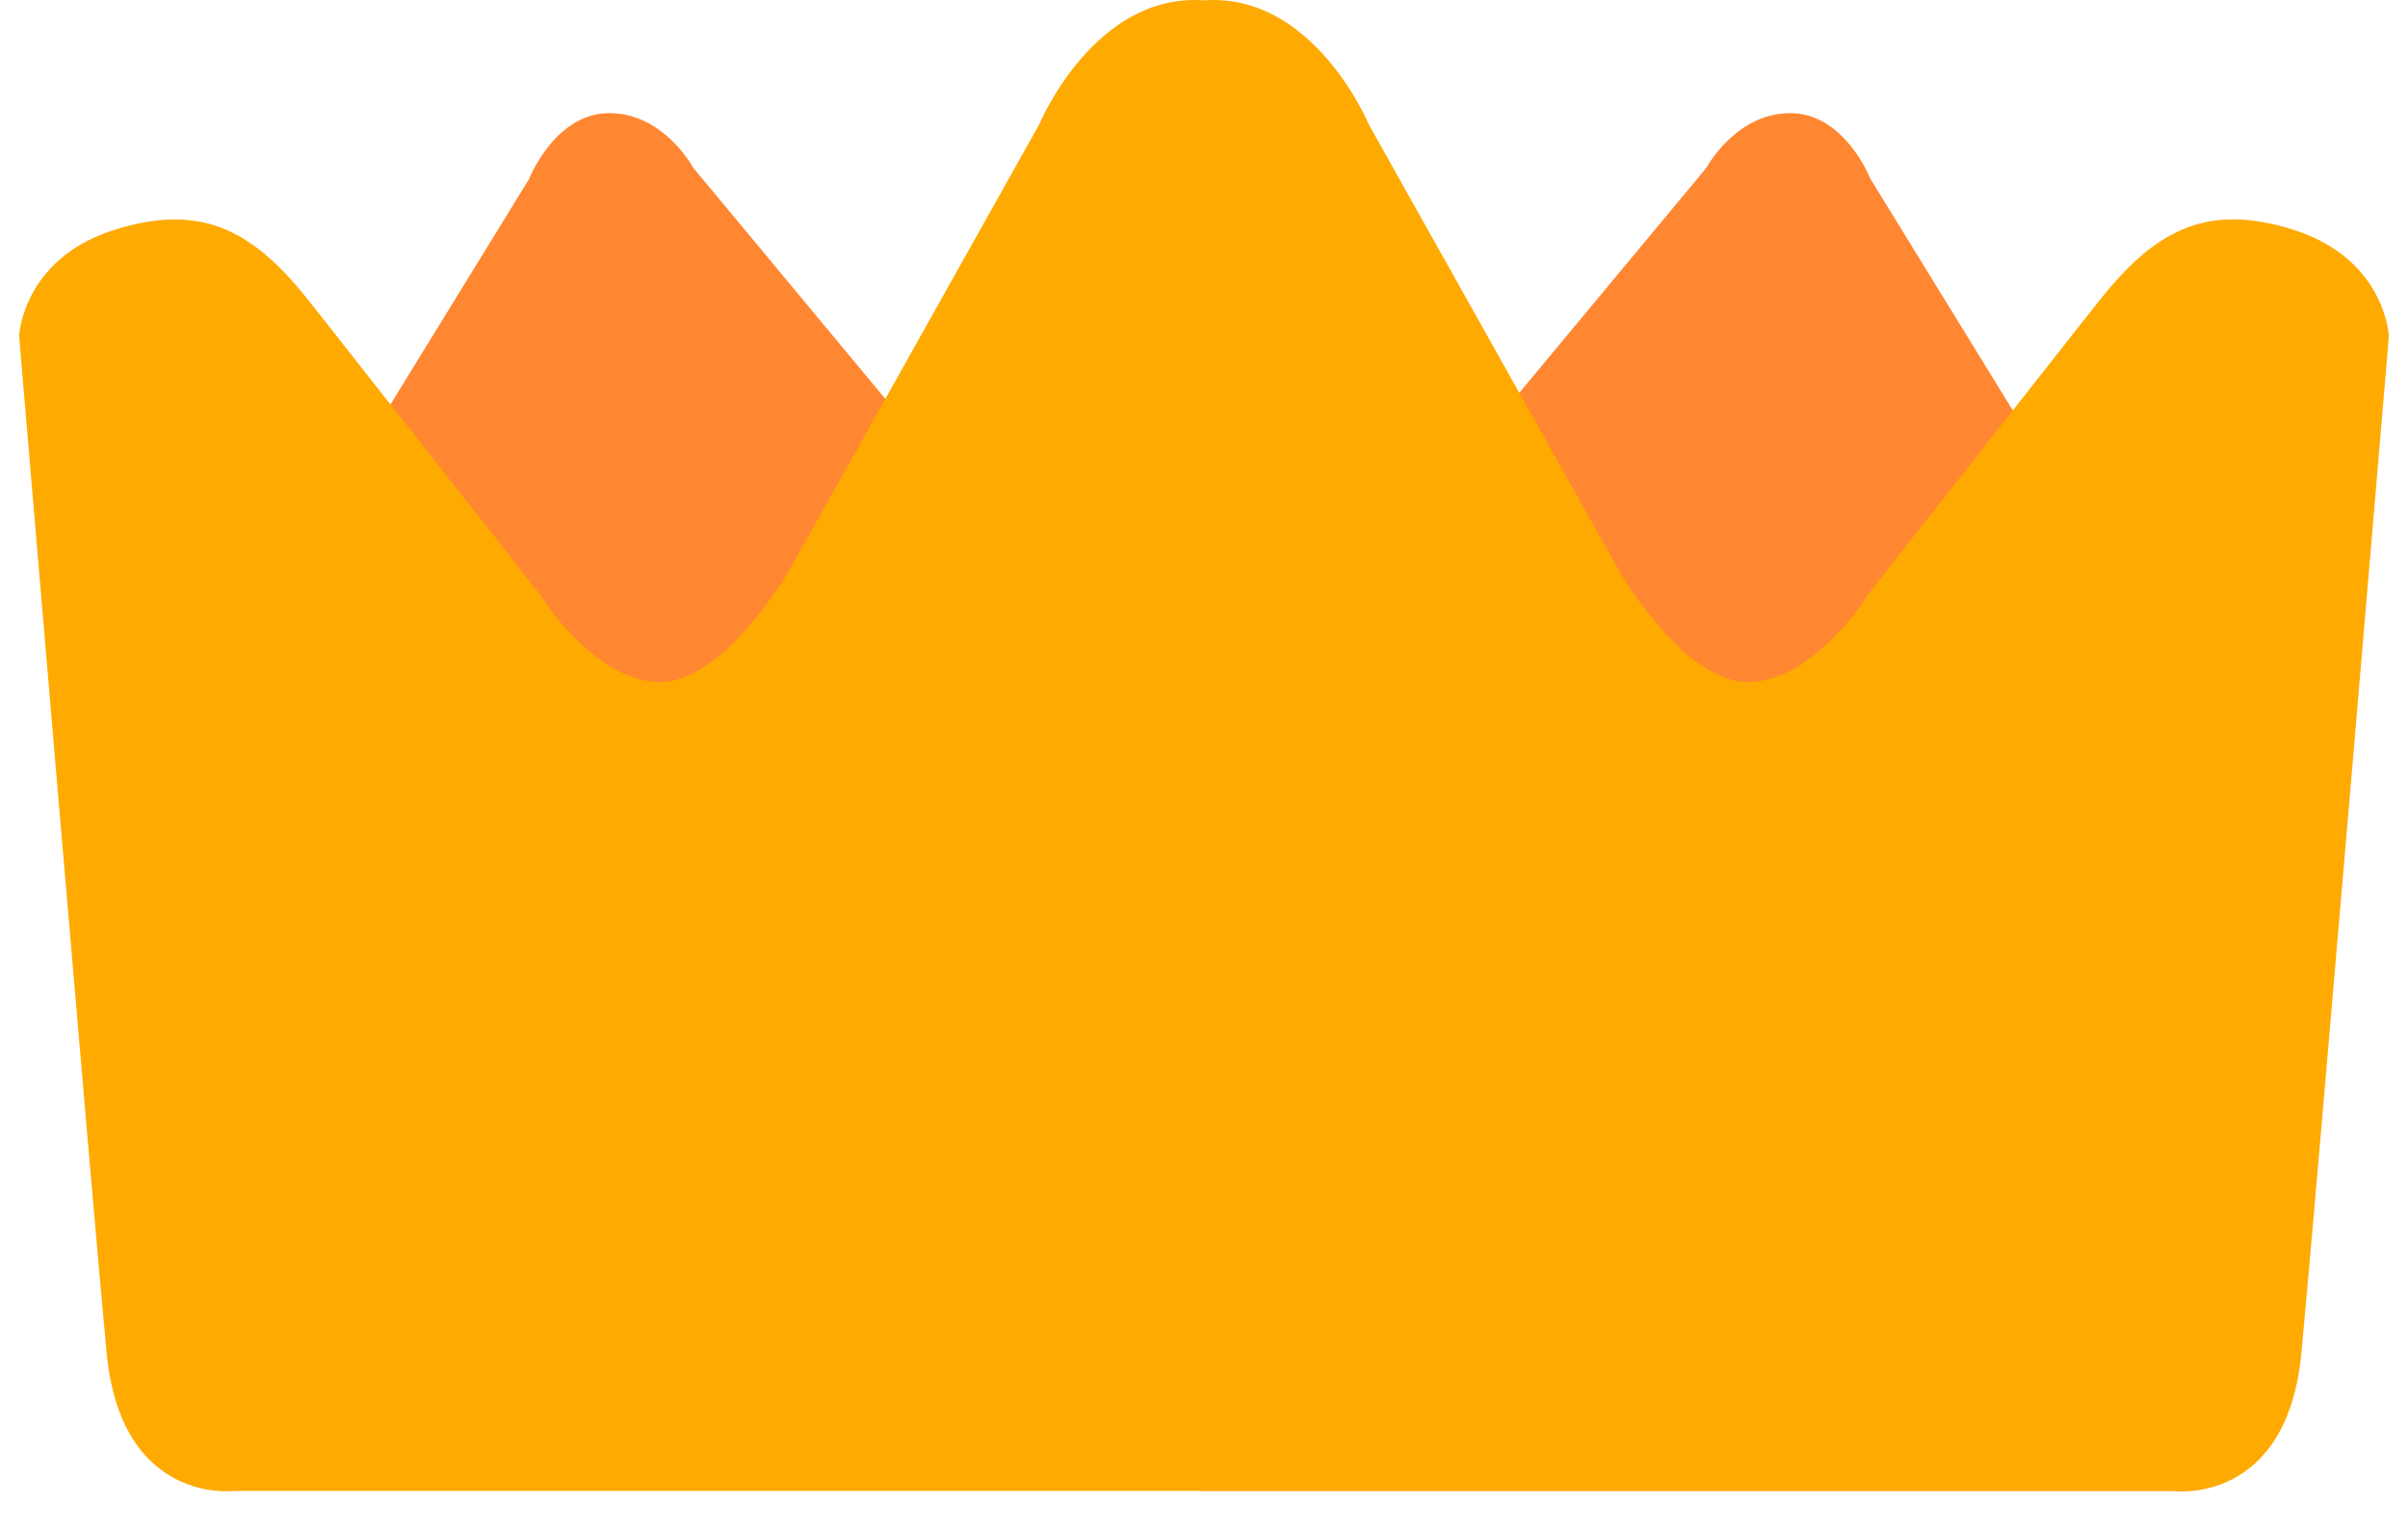
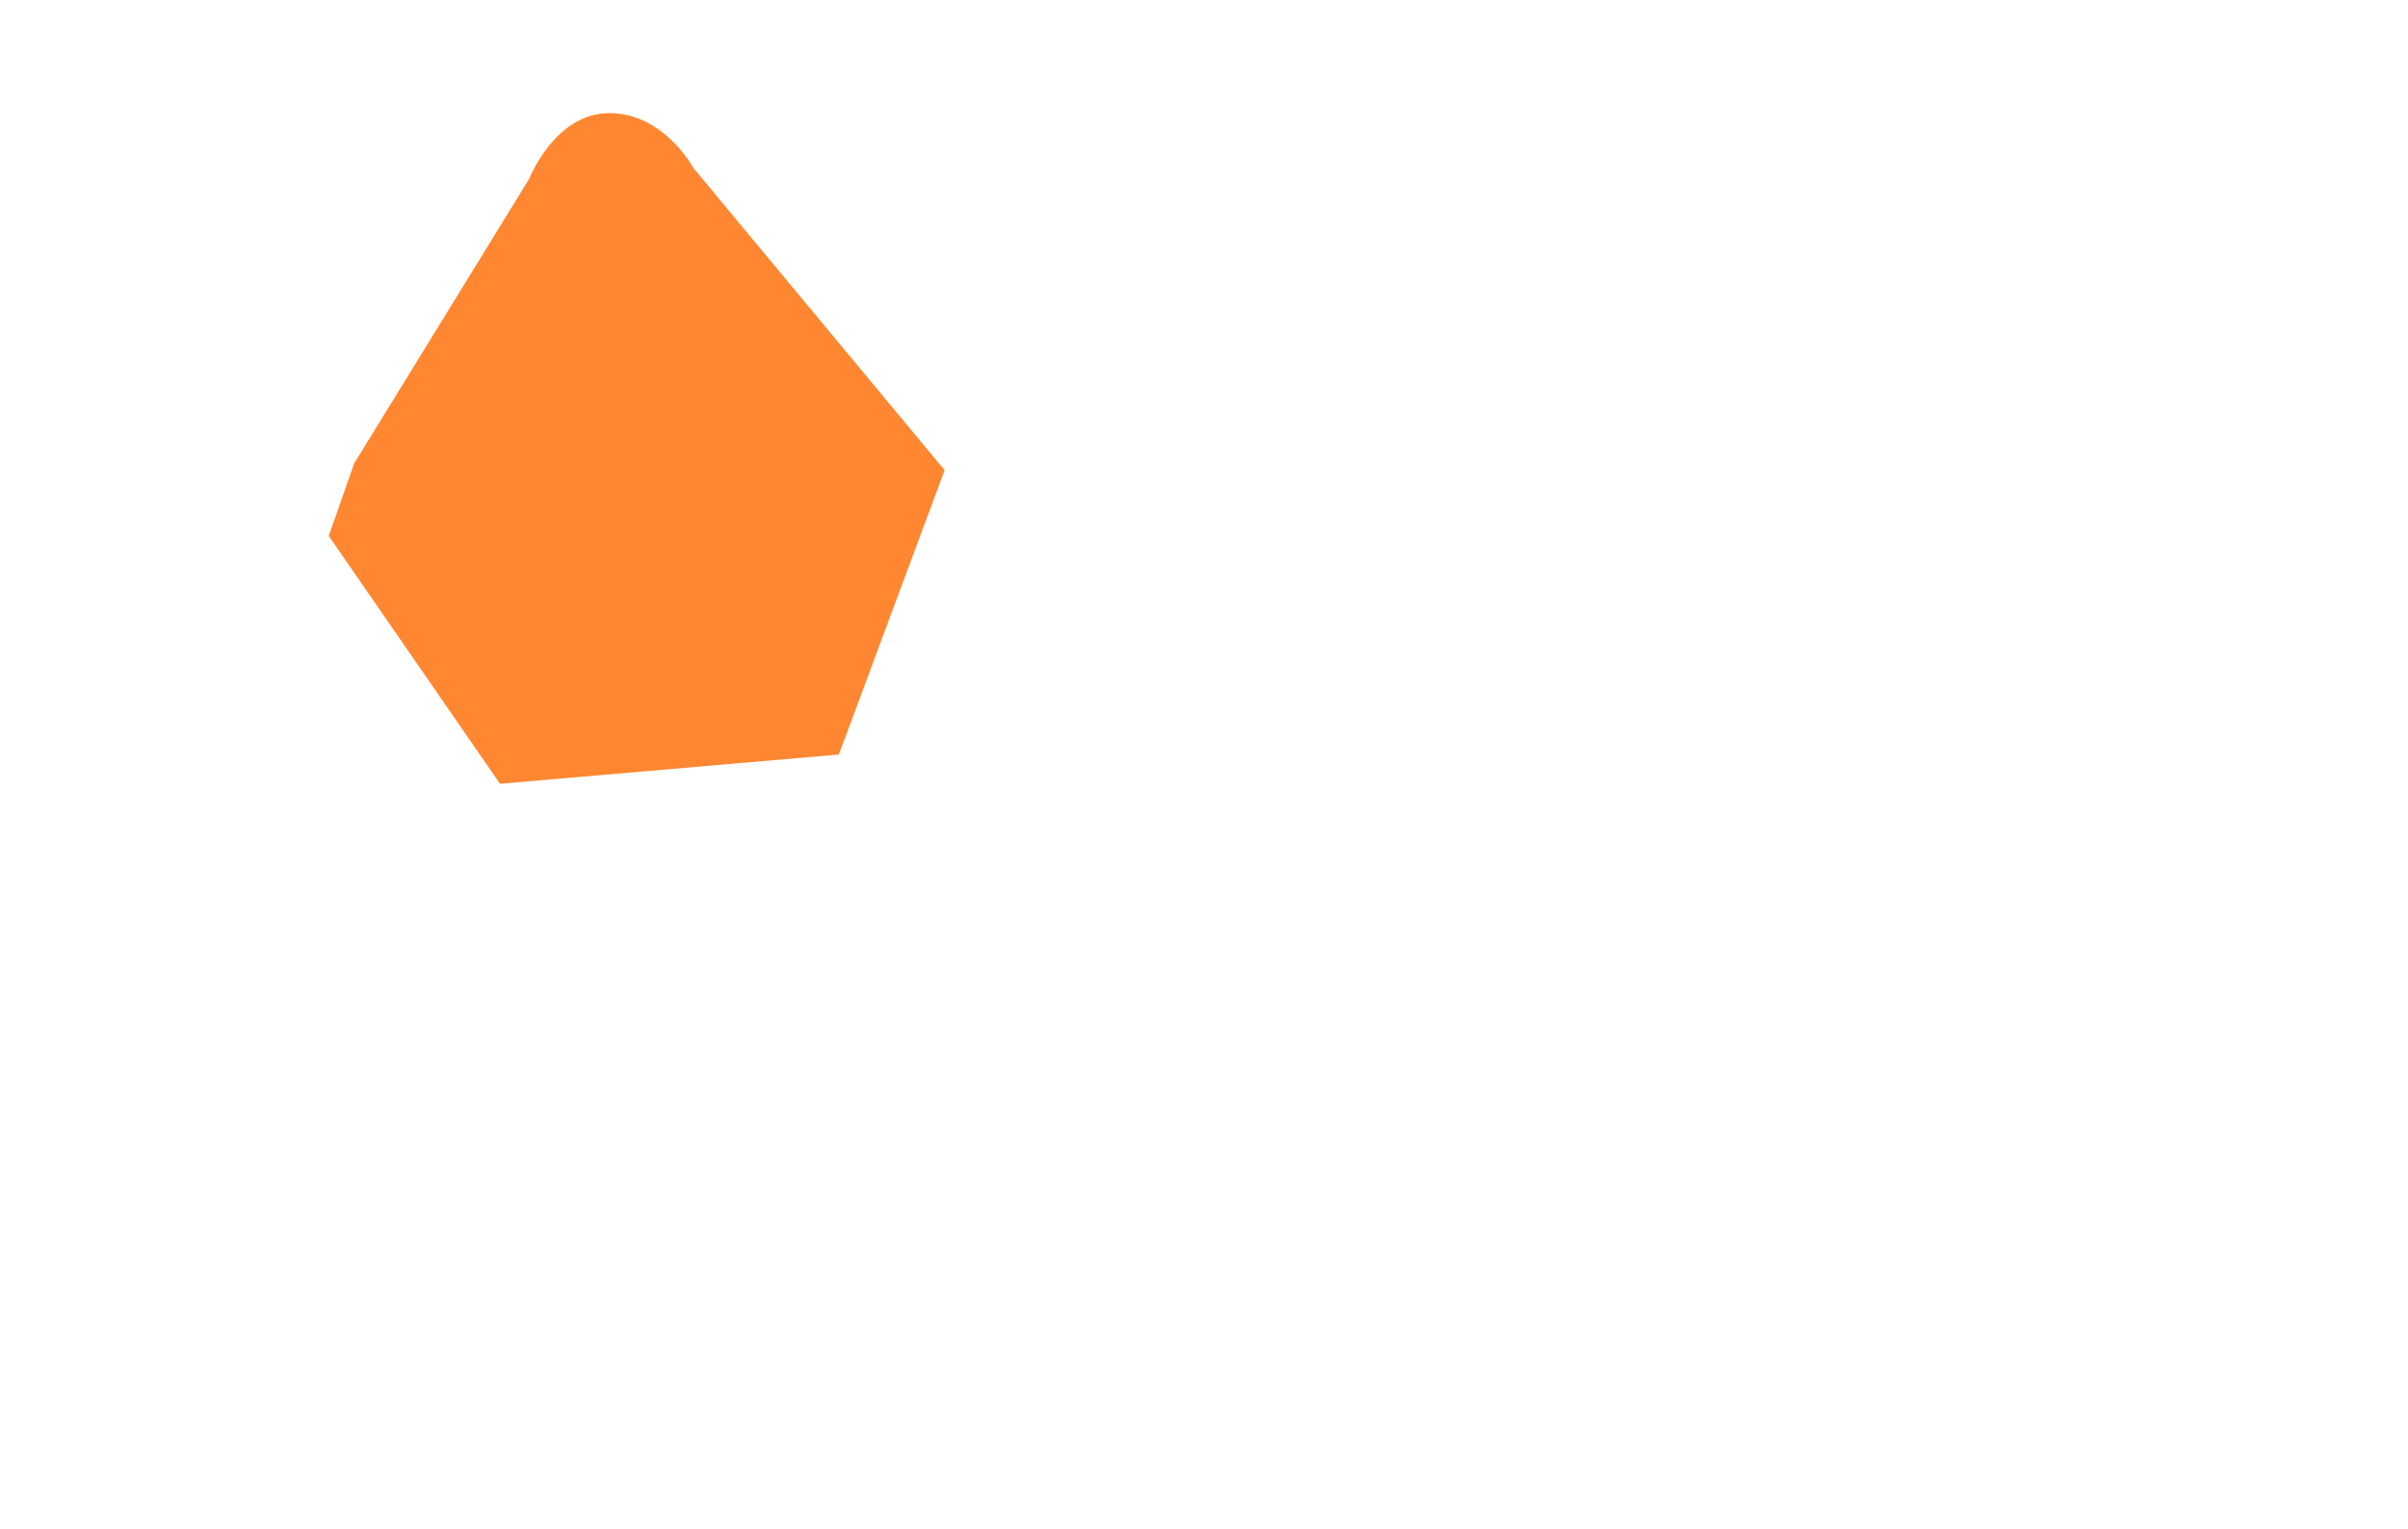
<svg xmlns="http://www.w3.org/2000/svg" width="63" height="40" viewBox="0 0 63 40" fill="none">
  <path d="M9.27 12.115L13.845 4.677C13.845 4.677 14.515 2.959 15.943 2.959C17.371 2.959 18.136 4.387 18.136 4.387L24.714 12.298L21.946 19.736L13.081 20.5L8.601 14.017L9.27 12.109V12.115Z" fill="#FF8732" />
-   <path d="M53.51 12.115L48.935 4.677C48.935 4.677 48.265 2.959 46.837 2.959C45.409 2.959 44.645 4.387 44.645 4.387L38.066 12.298L40.834 19.736L49.7 20.5L54.18 14.017L53.51 12.109V12.115Z" fill="#FF8732" />
-   <path d="M31.423 39.002H56.876C56.876 39.002 59.833 39.381 60.212 35.381C60.592 31.381 62.5 8.784 62.5 8.784C62.5 8.784 62.405 6.781 60.023 6.017C57.641 5.252 56.307 6.112 54.873 7.925C53.439 9.738 48.87 15.552 48.87 15.552C48.87 15.552 47.536 17.745 45.818 17.84C44.099 17.934 42.386 14.977 42.386 14.977L35.808 3.249C35.808 3.249 34.38 -0.182 31.518 0.008H31.482C28.62 -0.182 27.192 3.249 27.192 3.249L20.614 14.977C20.614 14.977 18.895 17.934 17.182 17.84C15.47 17.745 14.13 15.552 14.13 15.552C14.13 15.552 9.555 9.738 8.127 7.925C6.699 6.112 5.359 5.258 2.977 6.017C0.595 6.775 0.5 8.778 0.5 8.778C0.5 8.778 2.408 31.375 2.788 35.375C3.167 39.375 6.124 38.996 6.124 38.996H31.577H31.417L31.423 39.002Z" fill="#FFAA00" />
</svg>